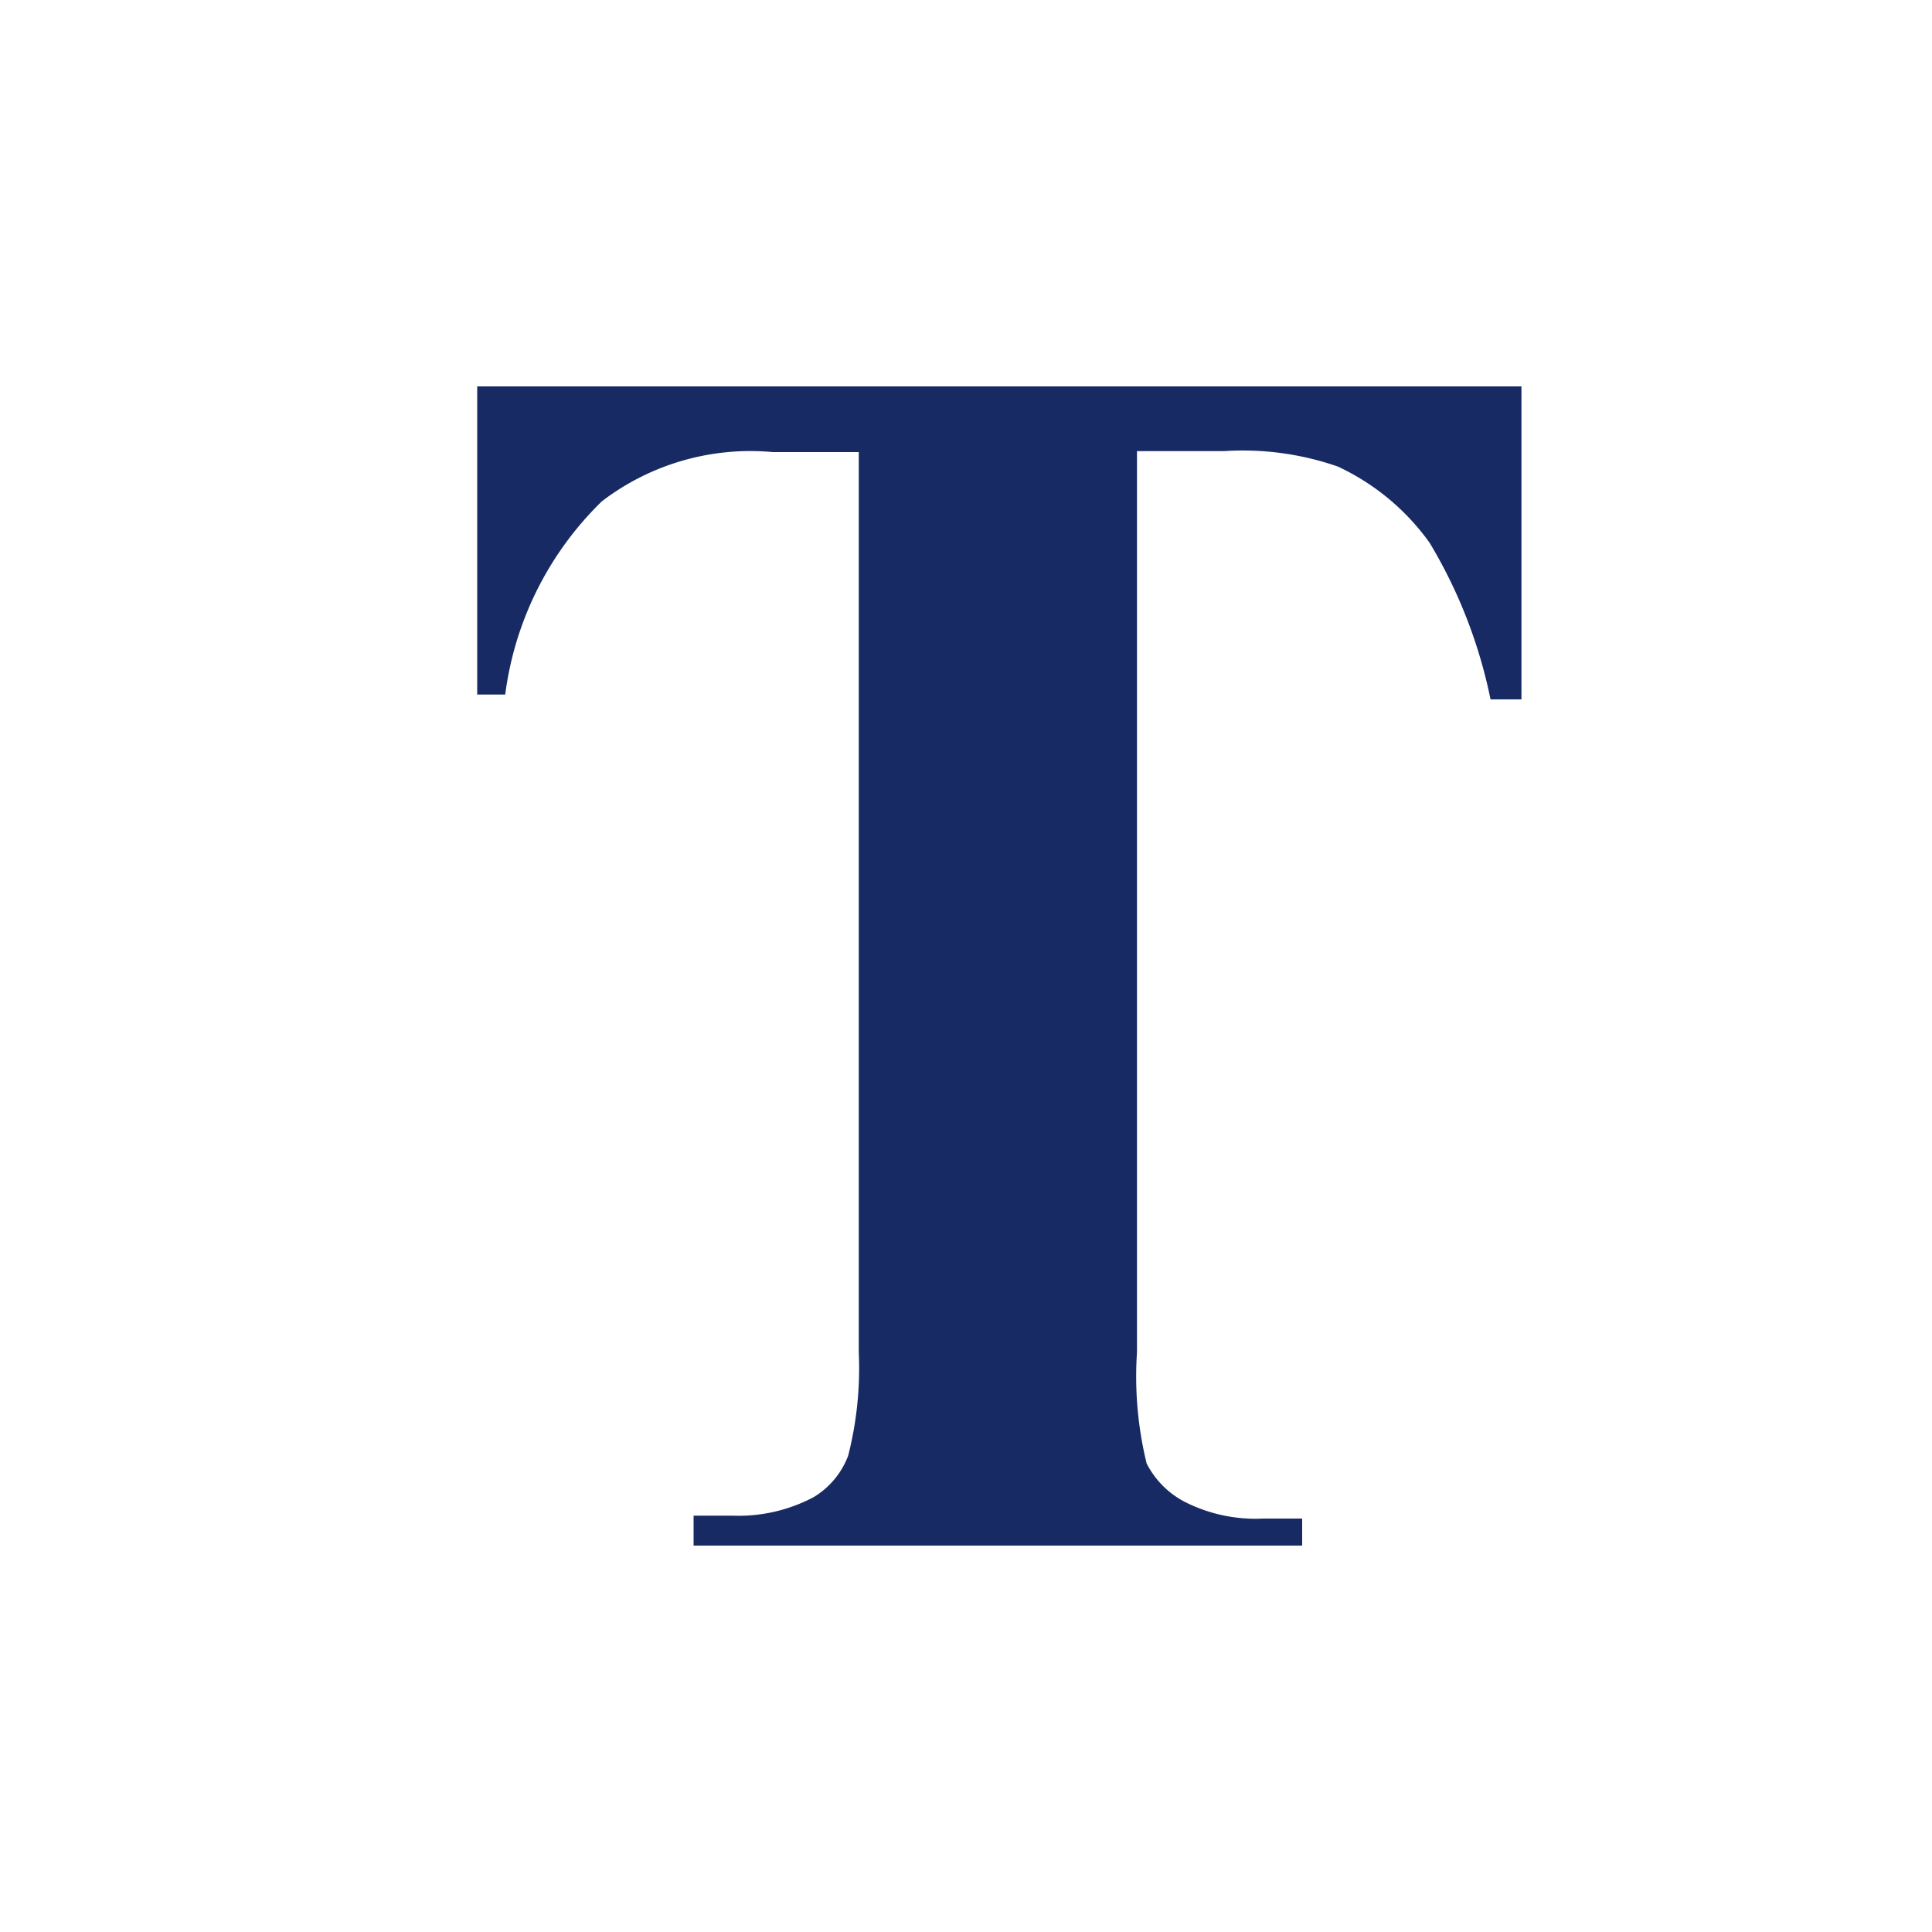
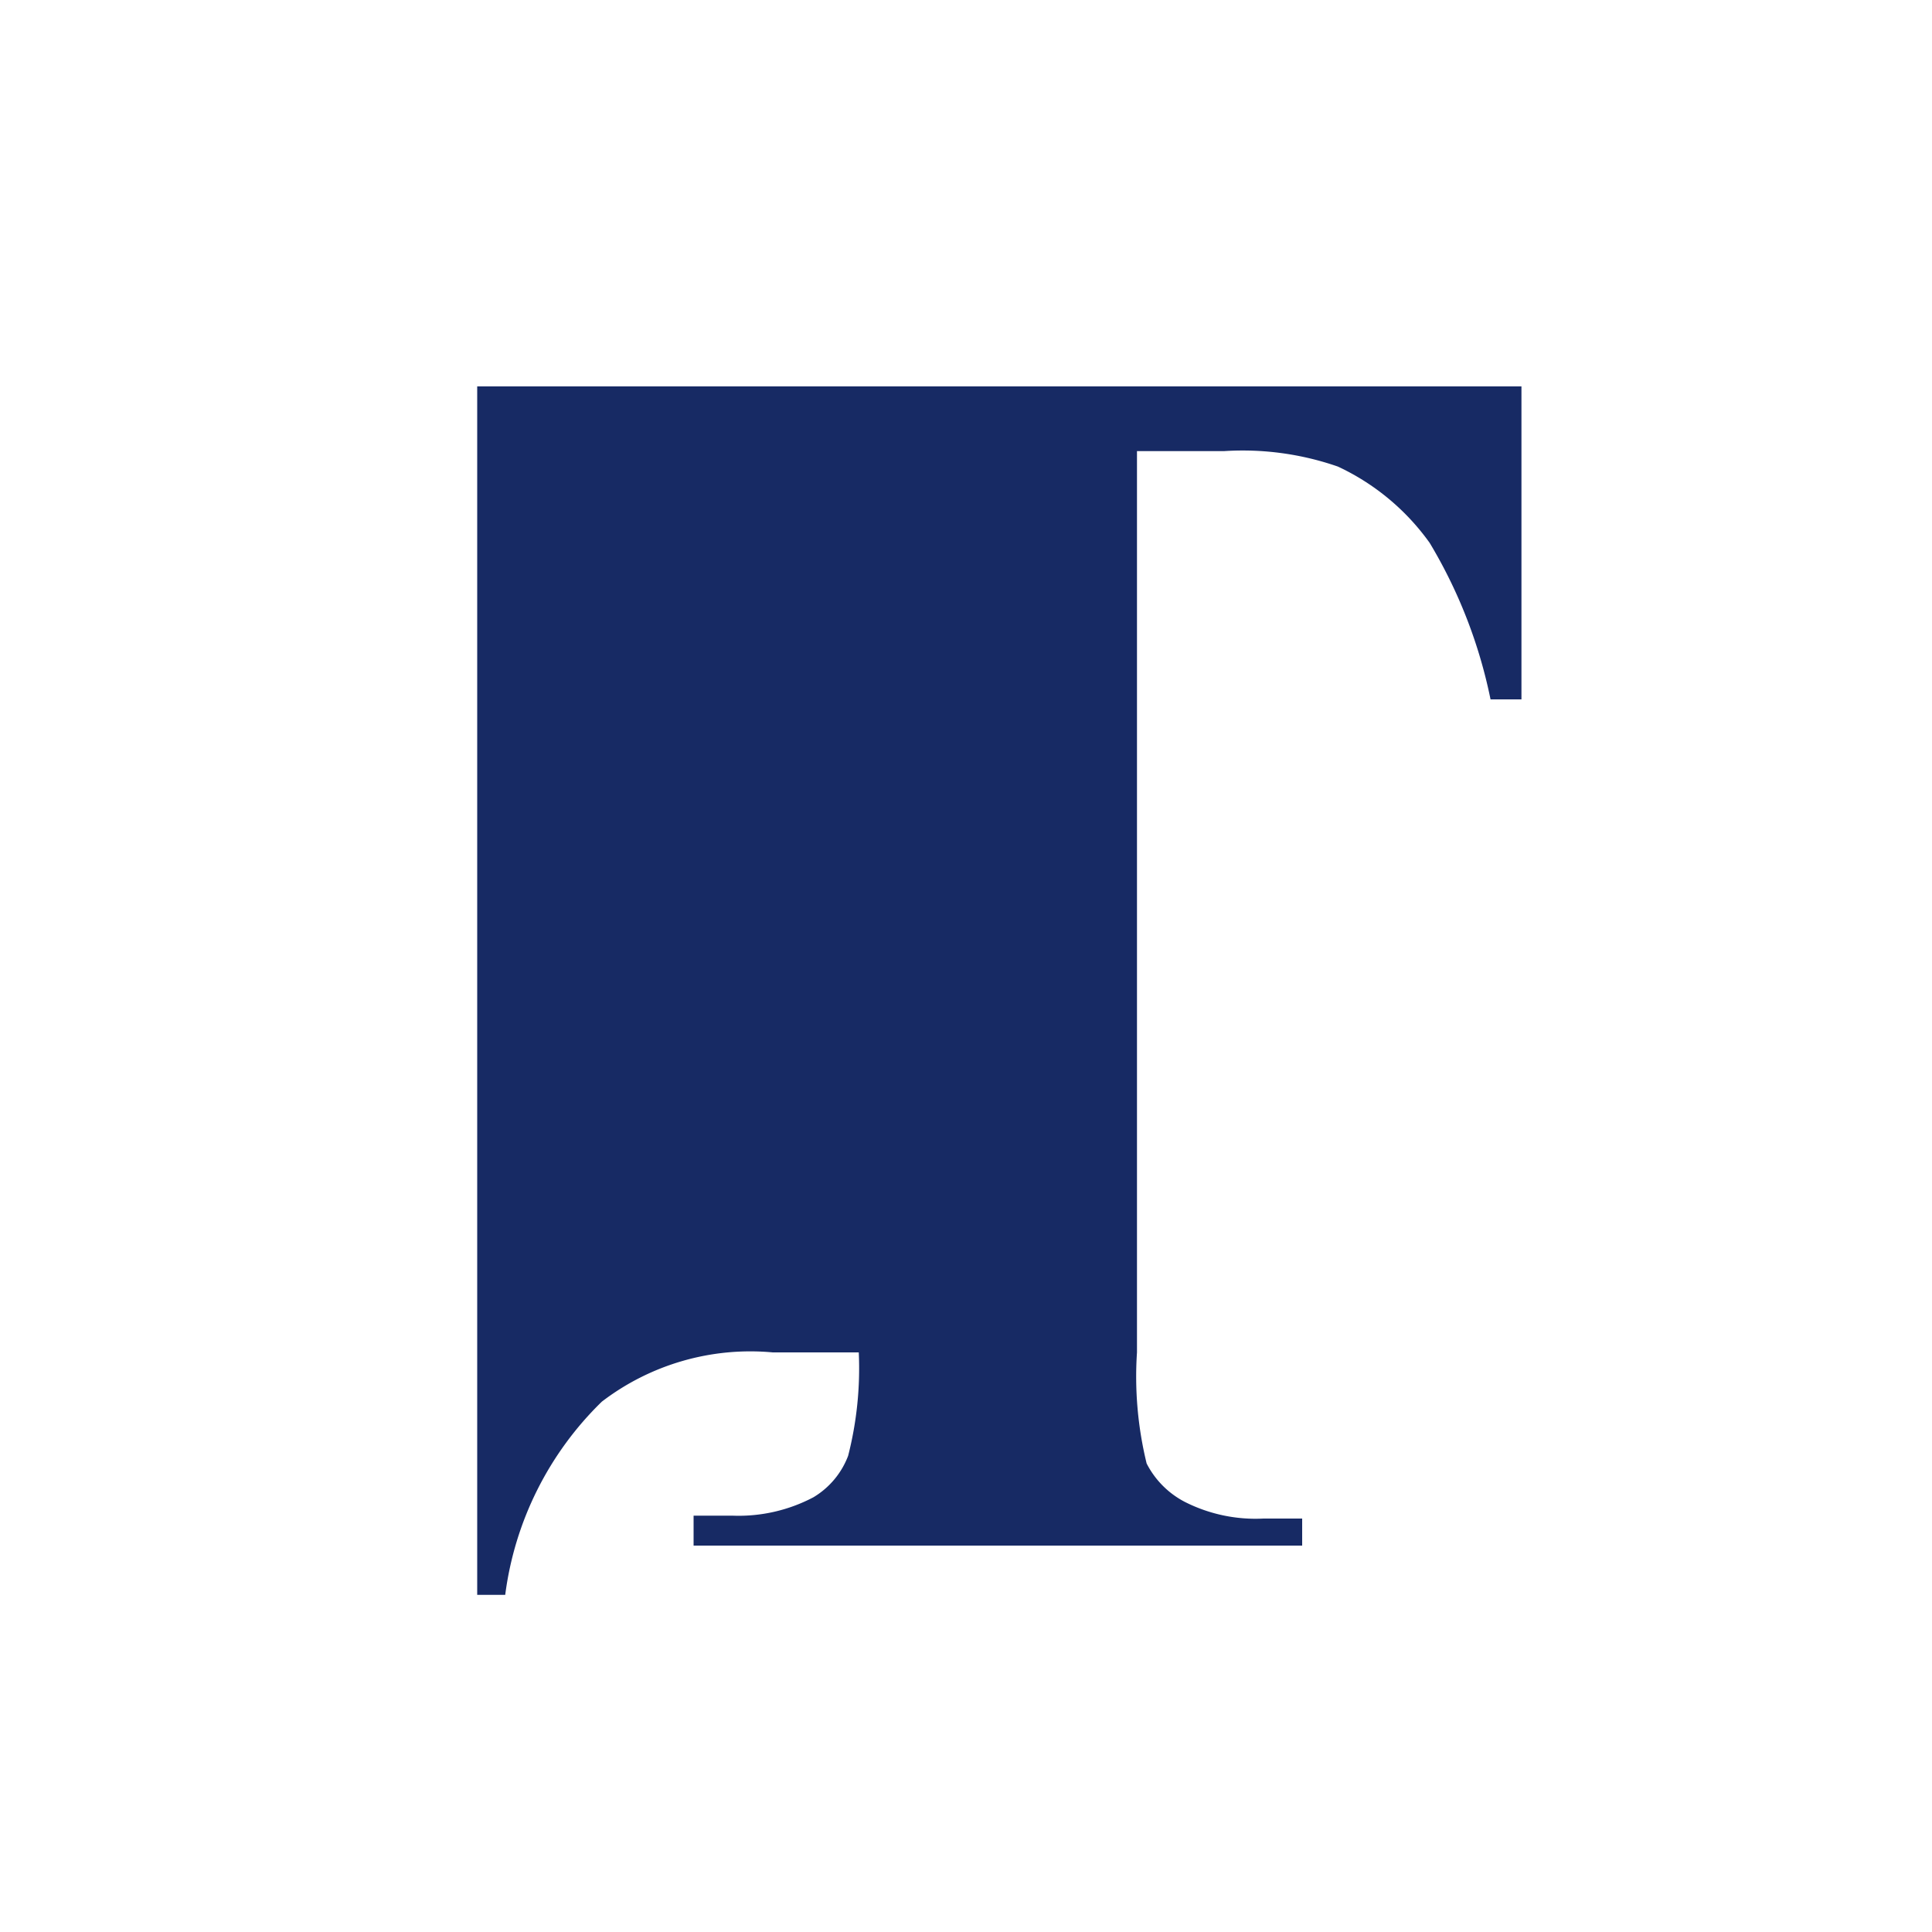
<svg xmlns="http://www.w3.org/2000/svg" width="1em" height="1em" id="Layer_1" data-name="Layer 1" viewBox="0 0 20 20">
  <defs>
    <style>.cls-1{fill:#172a64;}</style>
  </defs>
  <title>Icon</title>
-   <path class="cls-1" d="M15.75,4V7.24H15.43a5.14,5.14,0,0,0-.63-1.62,2.43,2.43,0,0,0-.95-0.79,3,3,0,0,0-1.18-.16h-0.9V14a3.79,3.79,0,0,0,.1,1.15,0.92,0.92,0,0,0,.4.4,1.62,1.62,0,0,0,.81.17h0.4V16H7.18V15.69h0.4a1.66,1.66,0,0,0,.84-0.19,0.85,0.85,0,0,0,.36-0.43A3.66,3.66,0,0,0,8.89,14V4.68H8a2.53,2.53,0,0,0-1.77.51,3.4,3.4,0,0,0-1,2H4.94V4H15.75Z" />
+   <path class="cls-1" d="M15.75,4V7.24H15.43a5.14,5.14,0,0,0-.63-1.62,2.43,2.43,0,0,0-.95-0.79,3,3,0,0,0-1.18-.16h-0.9V14a3.79,3.79,0,0,0,.1,1.15,0.92,0.92,0,0,0,.4.4,1.62,1.62,0,0,0,.81.17h0.4V16H7.18V15.69h0.4a1.66,1.66,0,0,0,.84-0.19,0.85,0.85,0,0,0,.36-0.43A3.66,3.66,0,0,0,8.89,14H8a2.53,2.53,0,0,0-1.77.51,3.4,3.4,0,0,0-1,2H4.94V4H15.75Z" />
</svg>